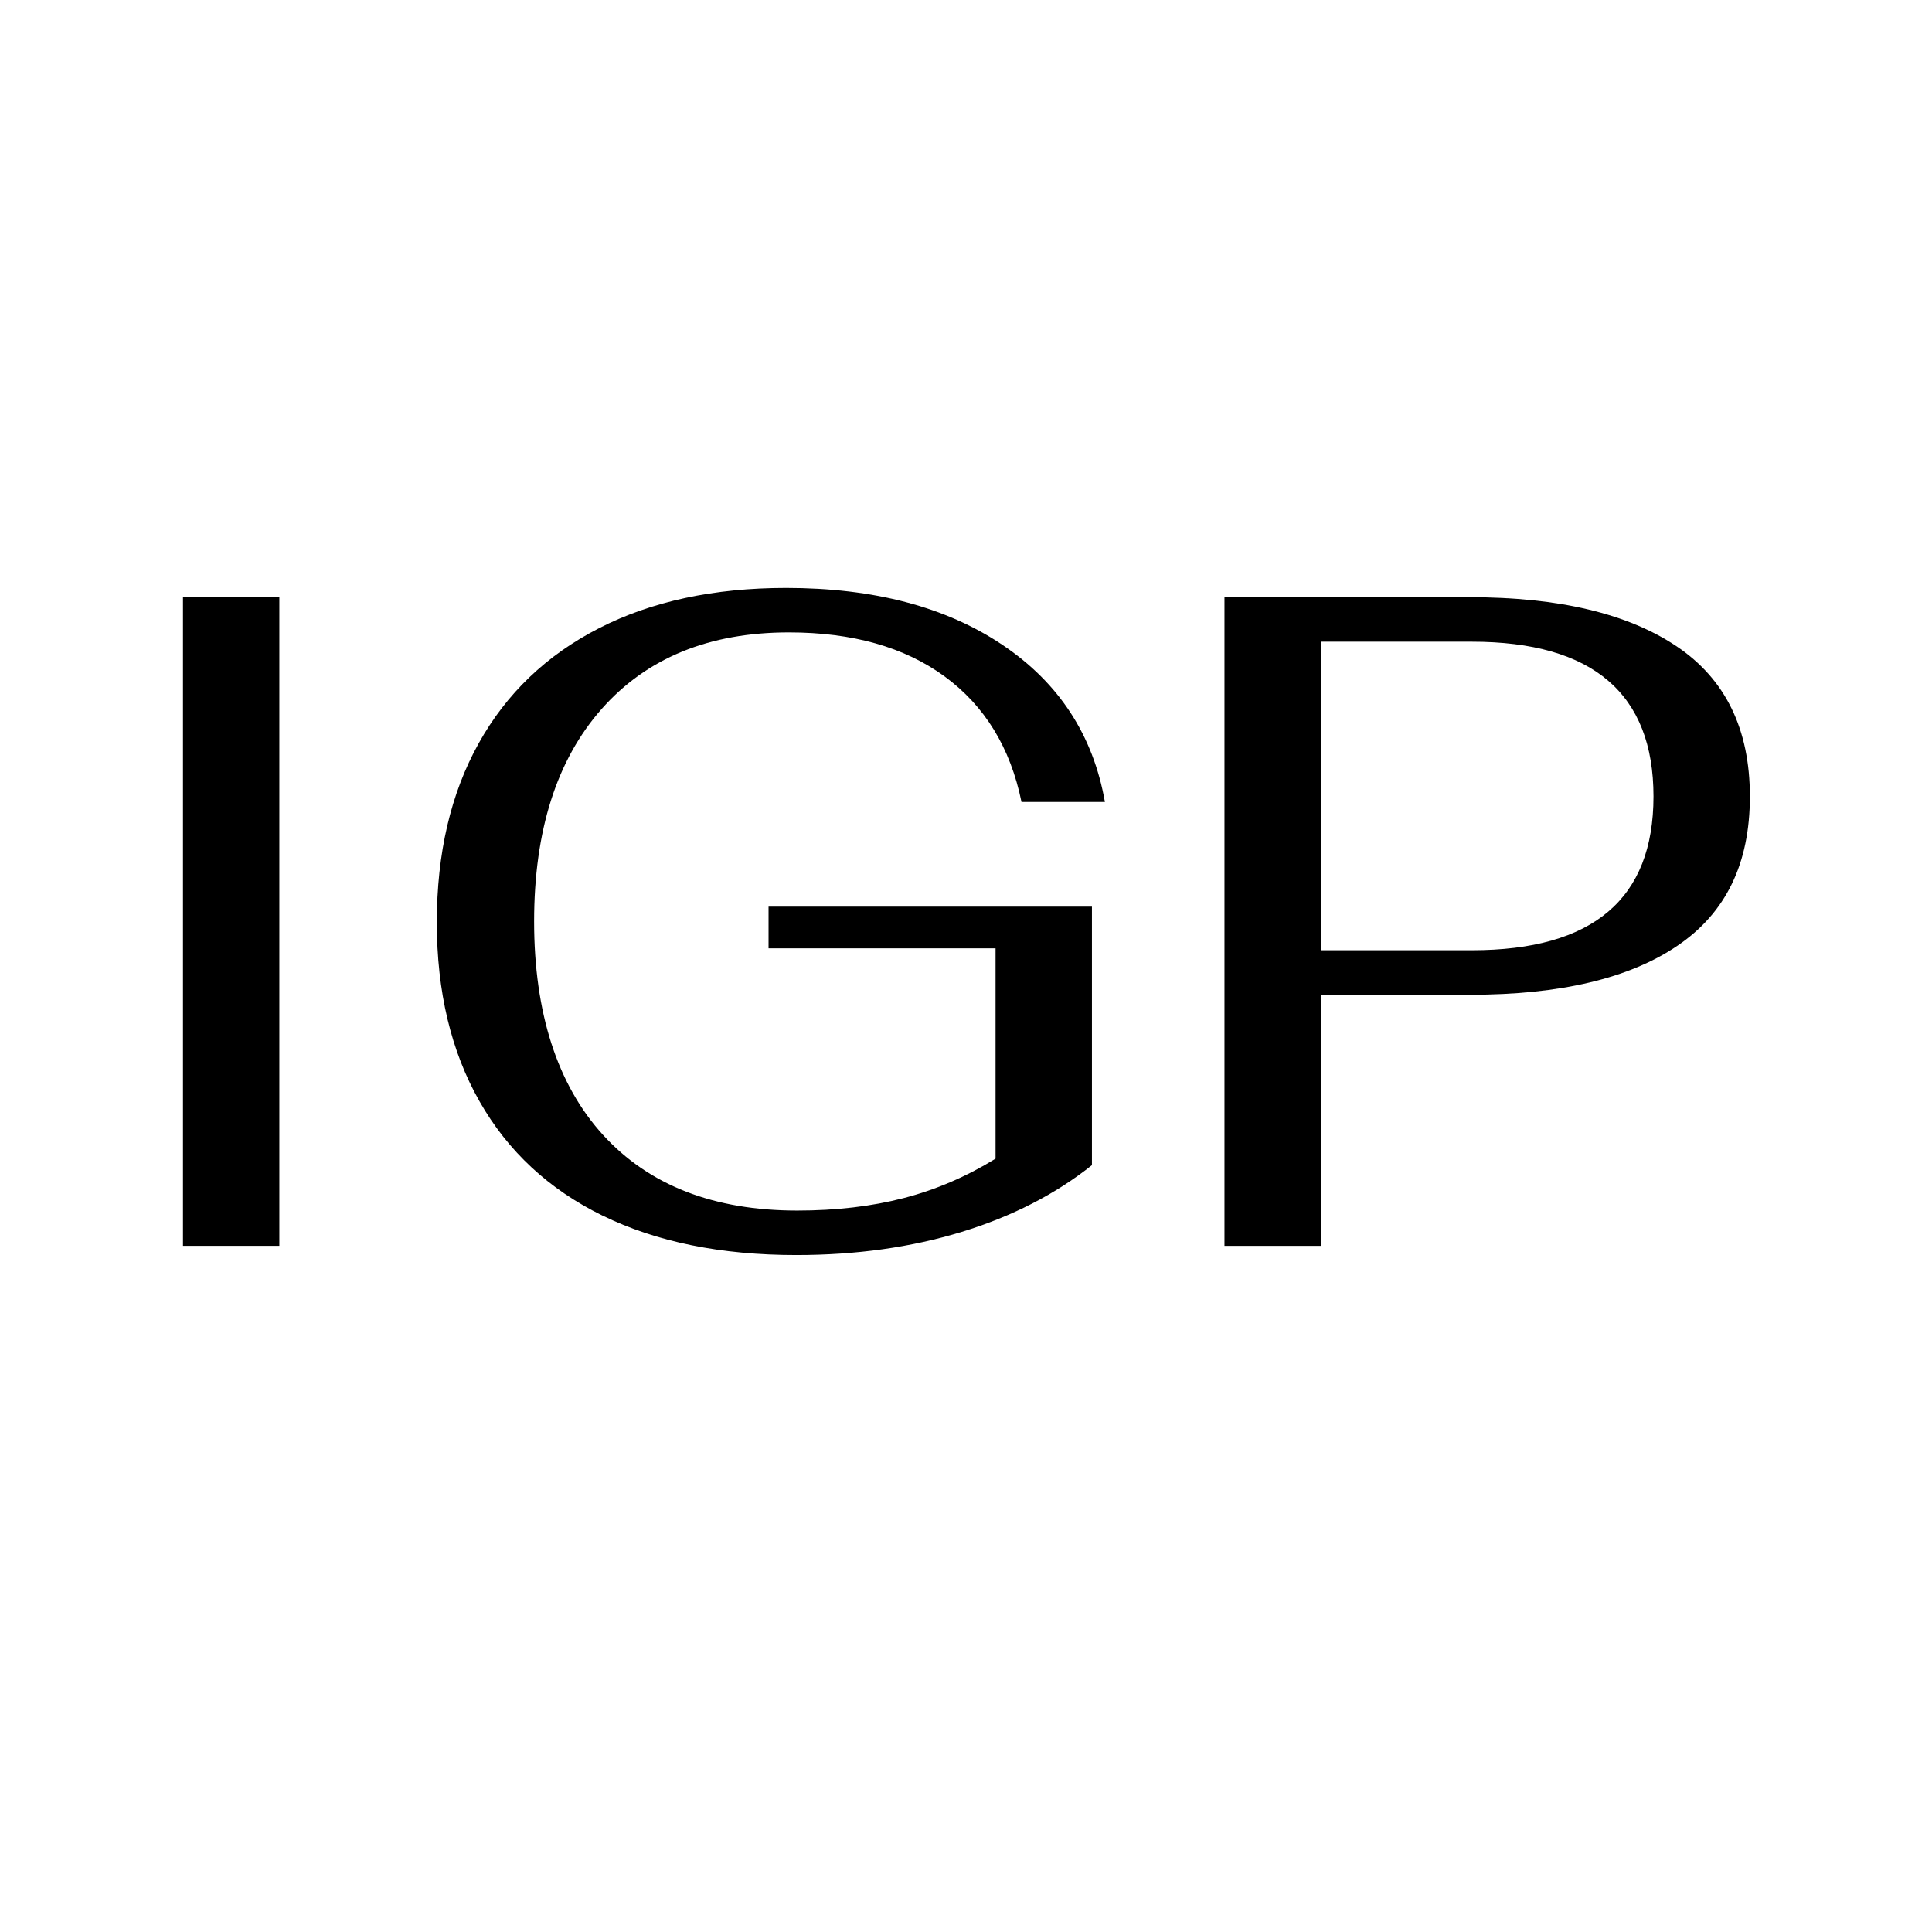
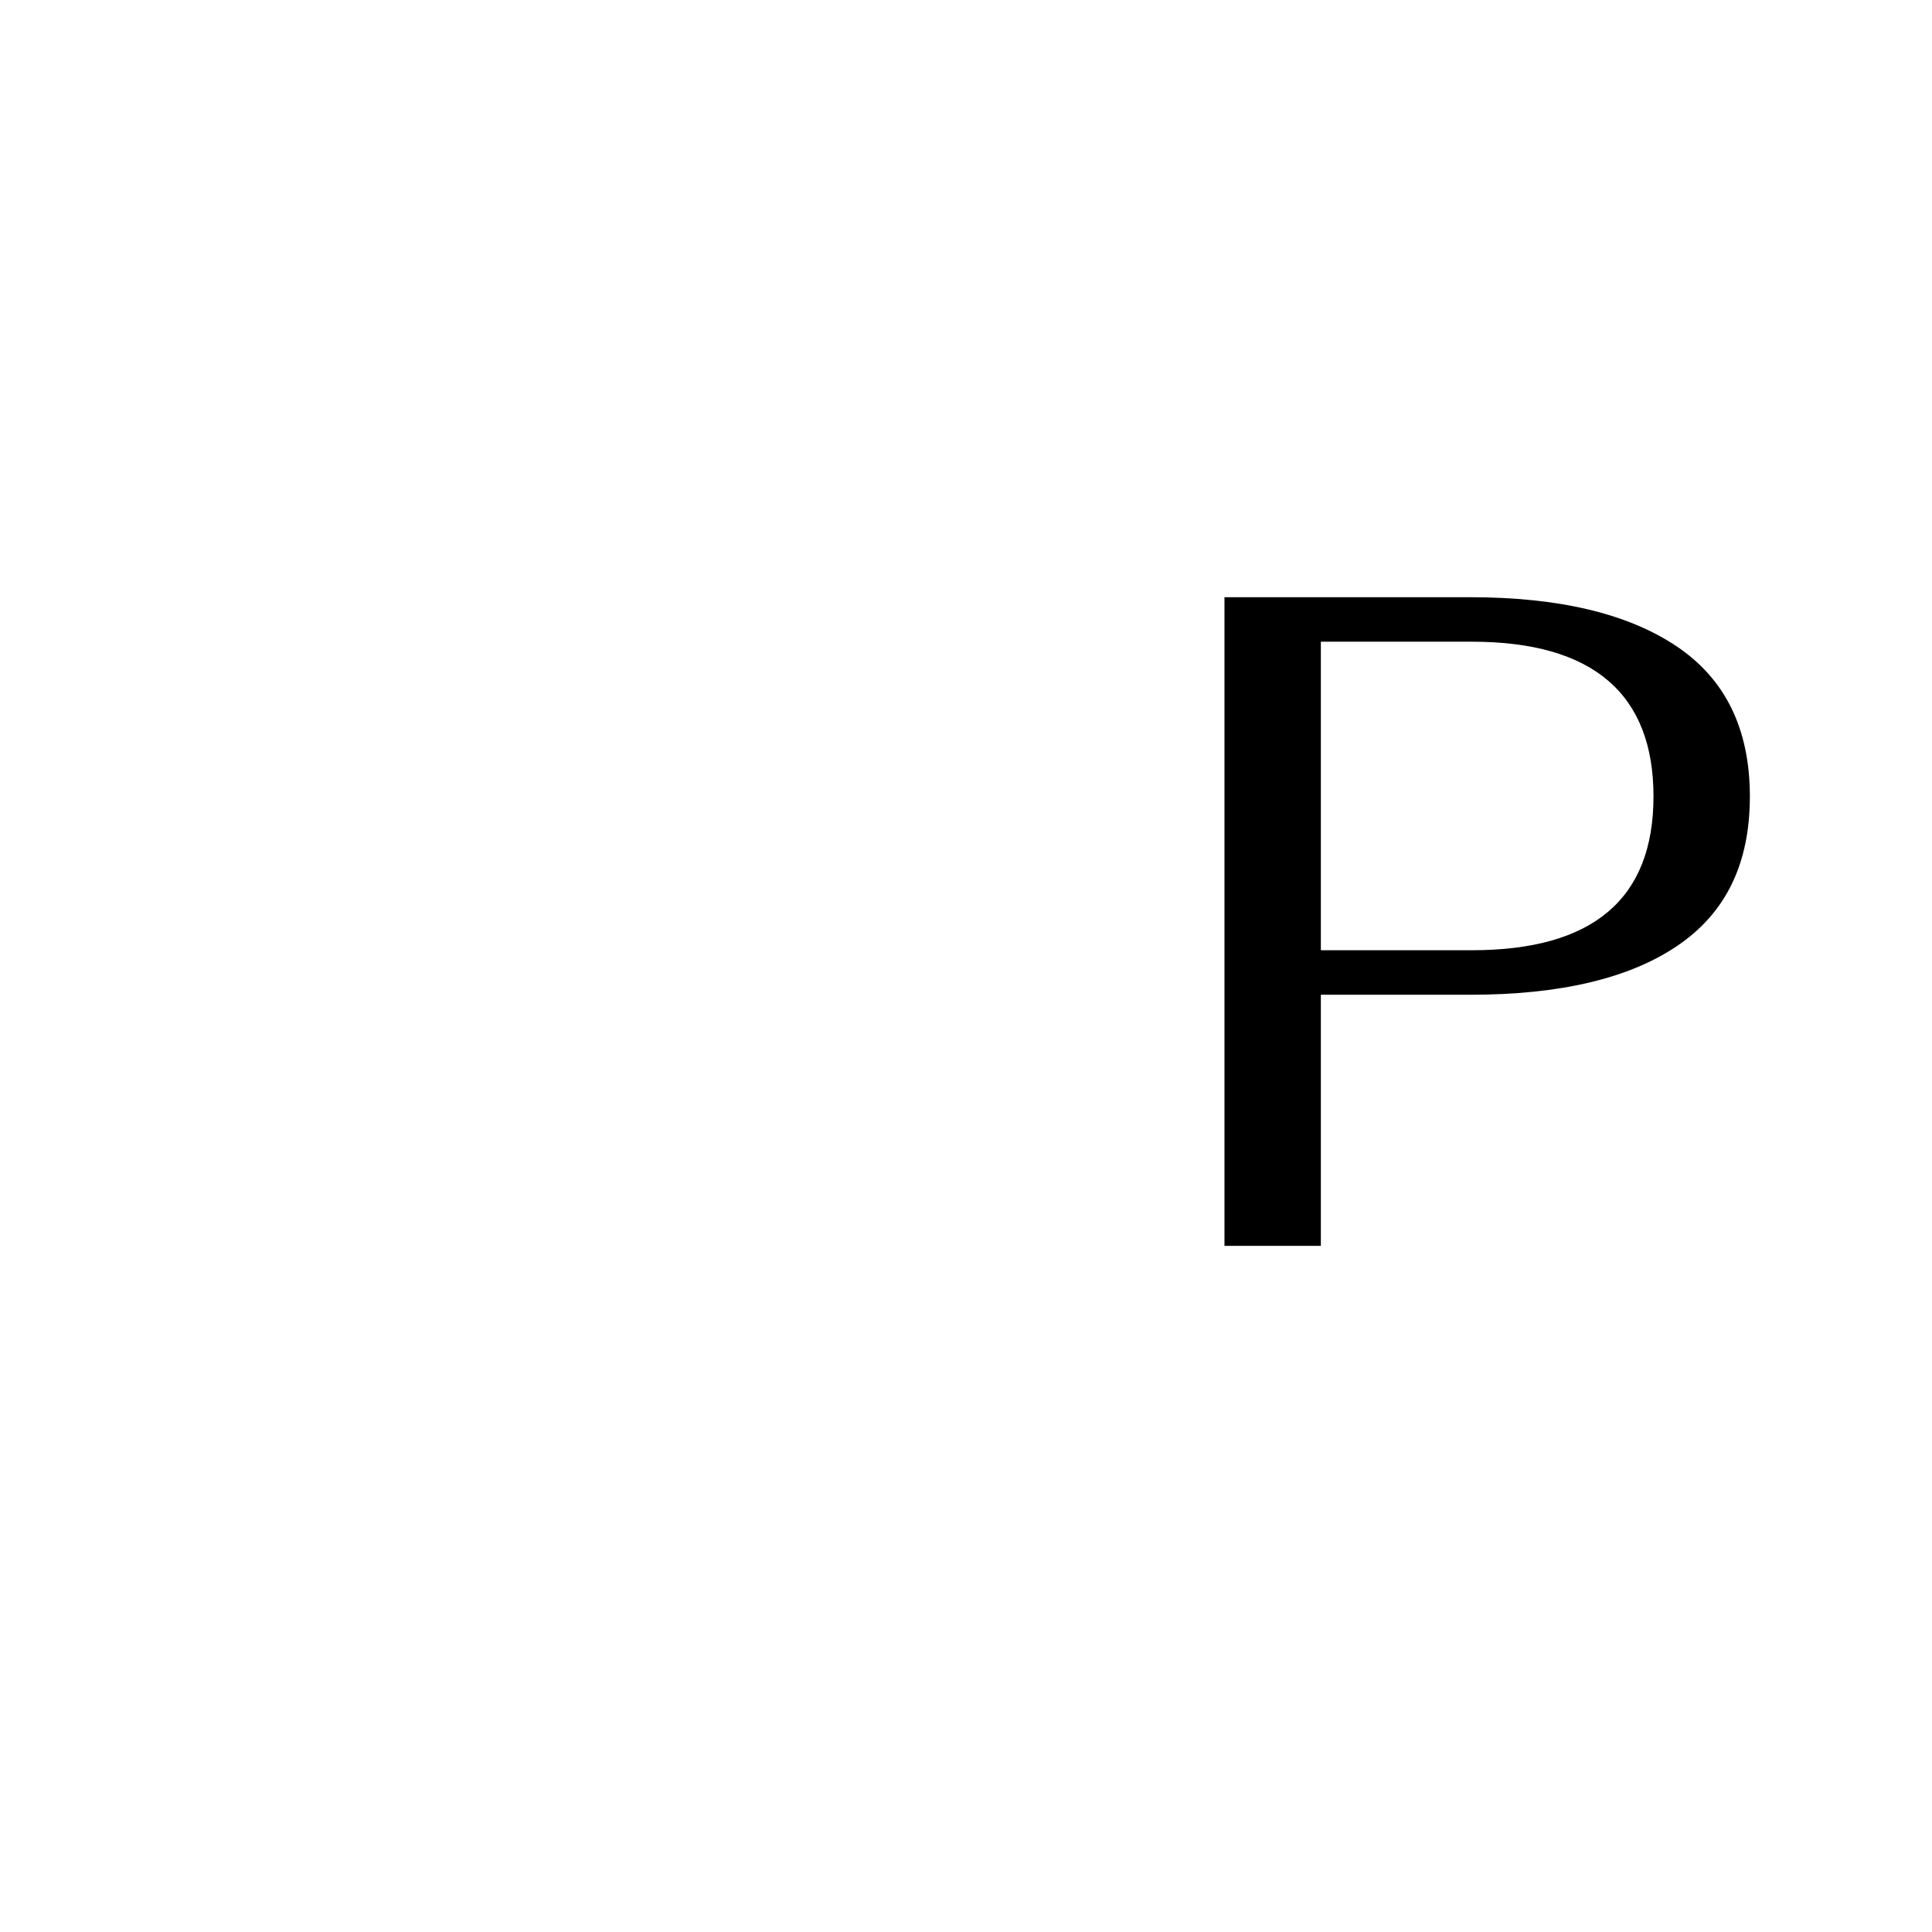
<svg xmlns="http://www.w3.org/2000/svg" id="Livello_1" data-name="Livello 1" viewBox="0 0 700 700">
-   <path d="M66.3,216.38h34.91v235.01h-34.91V216.38Z" />
-   <path d="M218.37,440.47c-19.47-9.51-34.36-23.33-44.65-41.46-10.3-18.12-15.45-39.72-15.45-64.8s5.04-46.66,15.11-64.79c10.07-18.13,24.62-32.07,43.64-41.8,19.02-9.74,41.63-14.6,67.82-14.6,31.78,0,57.92,6.88,78.39,20.65,20.48,13.76,32.84,32.73,37.1,56.9h-30.22c-4.03-19.69-13.32-34.85-27.86-45.49-14.55-10.63-33.35-15.95-56.4-15.95-28.87,0-51.48,9.23-67.82,27.69-16.34,18.47-24.51,44.15-24.51,77.05s8.34,59.14,25.01,77.38c16.67,18.24,40.12,27.36,70.33,27.36,14.1,0,26.97-1.51,38.61-4.53,11.63-3.02,22.71-7.78,33.24-14.27v-76.21h-82.25v-15.11h117.17v93.67c-13.21,10.52-28.93,18.58-47.17,24.17-18.25,5.59-38.22,8.4-59.92,8.4-27.31,0-50.69-4.75-70.17-14.27Z" />
  <path d="M443.65,216.38h88.97c32.23,0,57.18,5.94,74.86,17.8,17.68,11.87,26.53,30,26.53,54.39s-8.73,42.19-26.19,54.05c-17.46,11.87-42.52,17.8-75.2,17.8h-54.05v90.98h-34.92V216.38Zm89.63,127.91c43.87,0,65.81-18.57,65.81-55.73s-21.94-56.06-65.81-56.06h-54.71v111.79h54.71Z" />
</svg>